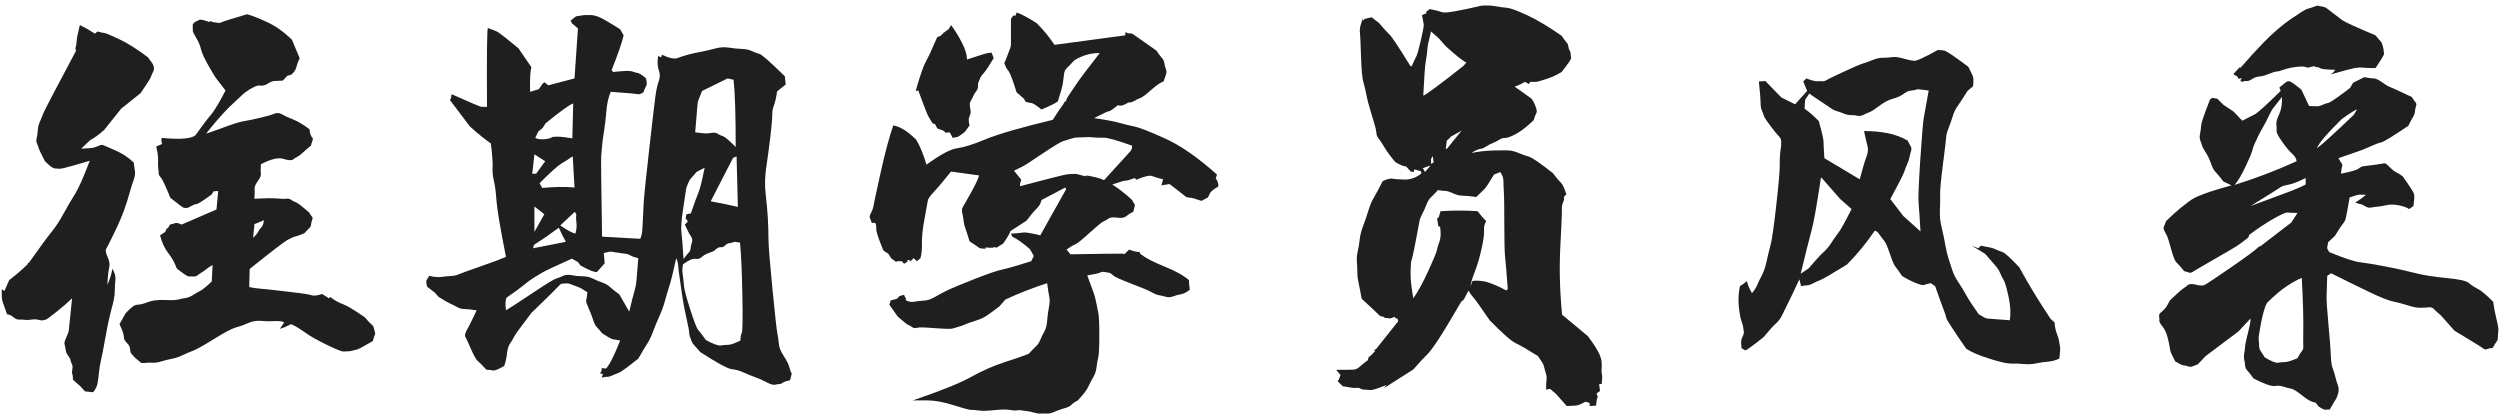
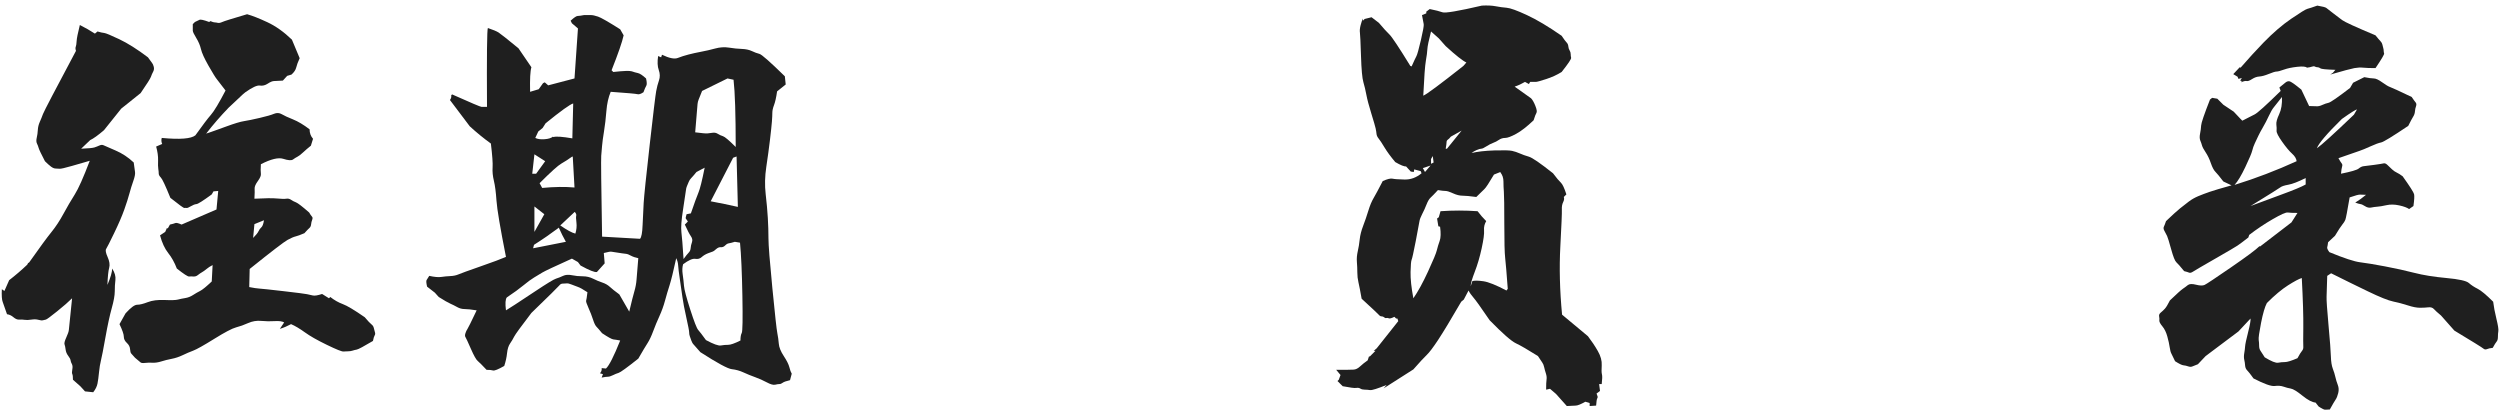
<svg xmlns="http://www.w3.org/2000/svg" width="290px" height="48px" viewBox="0 0 290 48" version="1.1">
  <title>往期学员风采</title>
  <g id="pc端" stroke="none" stroke-width="1" fill="none" fill-rule="evenodd">
    <g id="夏令营" transform="translate(-815, -6459)" fill="#1F1F1F" fill-rule="nonzero">
      <g id="往期学员风采" transform="translate(815.2, 6459.636)">
        <path d="M28.462,1.014 C26.762,1.514 25.804,1.814 25.587,1.914 C25.371,2.014 25.196,2.048 25.062,2.014 C24.929,1.981 24.812,1.964 24.712,1.964 C24.613,1.964 24.446,1.914 24.212,1.814 L24.062,1.914 C23.429,1.681 23.054,1.598 22.938,1.664 C22.821,1.731 22.646,1.814 22.413,1.914 L22.163,2.164 C22.163,2.531 22.163,2.781 22.163,2.914 C22.163,3.048 22.296,3.331 22.562,3.764 C22.829,4.198 23.012,4.631 23.113,5.064 C23.212,5.498 23.504,6.139 23.988,6.989 C24.471,7.839 24.796,8.364 24.962,8.564 C25.129,8.764 25.462,9.198 25.962,9.864 C25.196,11.331 24.629,12.273 24.262,12.689 C23.896,13.106 23.296,13.898 22.462,15.064 C21.962,15.464 20.663,15.564 18.562,15.364 C18.496,15.598 18.512,15.831 18.613,16.064 L17.913,16.364 C18.079,16.964 18.154,17.498 18.137,17.964 C18.121,18.431 18.129,18.764 18.163,18.964 C18.196,19.164 18.212,19.339 18.212,19.489 C18.212,19.639 18.296,19.798 18.462,19.964 C18.629,20.131 18.996,20.914 19.562,22.314 C20.562,23.114 21.104,23.506 21.188,23.489 C21.271,23.473 21.354,23.473 21.438,23.489 C21.521,23.506 21.688,23.439 21.938,23.289 C22.188,23.139 22.404,23.056 22.587,23.039 C22.771,23.023 23.363,22.648 24.363,21.914 L24.562,21.564 L25.113,21.514 L24.913,23.664 L20.863,25.414 C20.496,25.248 20.254,25.189 20.137,25.239 C20.021,25.289 19.812,25.348 19.512,25.414 L19.262,25.864 L19.163,25.814 L18.962,26.264 L18.363,26.664 C18.596,27.531 18.913,28.214 19.312,28.714 C19.712,29.214 20.046,29.814 20.312,30.514 C21.113,31.148 21.587,31.456 21.738,31.439 C21.887,31.423 22.054,31.423 22.238,31.439 C22.421,31.456 22.596,31.398 22.762,31.264 C22.929,31.131 23.087,31.023 23.238,30.939 C23.387,30.856 23.562,30.731 23.762,30.564 C23.962,30.398 24.196,30.248 24.462,30.114 L24.363,32.014 C23.729,32.614 23.279,32.981 23.012,33.114 C22.746,33.248 22.471,33.406 22.188,33.589 C21.904,33.773 21.604,33.889 21.288,33.939 C20.971,33.989 20.688,34.048 20.438,34.114 C20.188,34.181 19.671,34.198 18.887,34.164 C18.104,34.131 17.454,34.214 16.938,34.414 C16.421,34.614 16.012,34.714 15.713,34.714 C15.412,34.714 14.963,35.048 14.363,35.714 L13.662,36.964 C13.996,37.664 14.162,38.148 14.162,38.414 C14.162,38.681 14.279,38.923 14.512,39.139 C14.746,39.356 14.871,39.598 14.887,39.864 C14.904,40.131 14.954,40.306 15.037,40.389 C15.121,40.473 15.262,40.631 15.463,40.864 C15.796,41.131 16.004,41.306 16.087,41.389 C16.171,41.473 16.346,41.498 16.613,41.464 C16.879,41.431 17.171,41.423 17.488,41.439 C17.804,41.456 18.146,41.406 18.512,41.289 C18.879,41.173 19.279,41.073 19.712,40.989 C20.146,40.906 20.571,40.764 20.988,40.564 C21.404,40.364 21.812,40.189 22.212,40.039 C22.613,39.889 23.429,39.431 24.663,38.664 C25.896,37.898 26.738,37.456 27.188,37.339 C27.637,37.223 28.104,37.056 28.587,36.839 C29.071,36.623 29.579,36.539 30.113,36.589 C30.646,36.639 31.163,36.648 31.663,36.614 C32.163,36.581 32.529,36.631 32.763,36.764 L32.263,37.514 C32.696,37.381 33.129,37.198 33.562,36.964 C34.029,37.164 34.562,37.481 35.163,37.914 C35.763,38.348 36.612,38.831 37.712,39.364 C38.812,39.898 39.454,40.156 39.638,40.139 C39.821,40.123 40.004,40.114 40.188,40.114 C40.371,40.114 40.538,40.089 40.688,40.039 C40.837,39.989 41.004,39.948 41.188,39.914 C41.371,39.881 41.996,39.548 43.062,38.914 C43.129,38.581 43.196,38.364 43.263,38.264 C43.329,38.164 43.337,38.039 43.288,37.889 C43.237,37.739 43.196,37.581 43.163,37.414 C43.129,37.248 43.038,37.106 42.888,36.989 C42.737,36.873 42.479,36.598 42.112,36.164 C40.913,35.331 40.062,34.823 39.562,34.639 C39.062,34.456 38.579,34.181 38.112,33.814 L37.962,33.964 L37.163,33.464 C36.663,33.631 36.304,33.689 36.087,33.639 C35.871,33.589 35.646,33.539 35.413,33.489 C35.179,33.439 34.271,33.323 32.688,33.139 C31.104,32.956 30.171,32.856 29.887,32.839 C29.604,32.823 29.212,32.764 28.712,32.664 L28.762,30.564 C31.296,28.531 32.763,27.406 33.163,27.189 C33.562,26.973 33.871,26.839 34.087,26.789 C34.304,26.739 34.646,26.614 35.112,26.414 C35.379,26.114 35.571,25.914 35.688,25.814 C35.804,25.714 35.871,25.573 35.888,25.389 C35.904,25.206 35.946,25.031 36.013,24.864 C36.079,24.698 36.071,24.573 35.987,24.489 C35.904,24.406 35.796,24.248 35.663,24.014 C34.862,23.314 34.354,22.923 34.138,22.839 C33.921,22.756 33.729,22.656 33.562,22.539 C33.396,22.423 33.212,22.381 33.013,22.414 C32.812,22.448 32.454,22.439 31.938,22.389 C31.421,22.339 30.546,22.348 29.312,22.414 C29.346,21.848 29.354,21.456 29.337,21.239 C29.321,21.023 29.446,20.731 29.712,20.364 C29.979,19.998 30.096,19.714 30.062,19.514 C30.029,19.314 30.029,18.948 30.062,18.414 C31.229,17.814 32.096,17.606 32.663,17.789 C33.229,17.973 33.604,17.998 33.788,17.864 C33.971,17.731 34.146,17.623 34.312,17.539 C34.479,17.456 34.696,17.289 34.962,17.039 C35.229,16.789 35.529,16.531 35.862,16.264 L36.112,15.464 C35.846,15.164 35.712,14.798 35.712,14.364 C35.013,13.831 34.371,13.448 33.788,13.214 C33.204,12.981 32.771,12.781 32.487,12.614 C32.204,12.448 31.904,12.431 31.587,12.564 C31.271,12.698 30.721,12.856 29.938,13.039 C29.154,13.223 28.546,13.348 28.113,13.414 C27.679,13.481 26.988,13.689 26.038,14.039 C25.087,14.389 24.312,14.664 23.712,14.864 C24.512,13.831 25.379,12.831 26.312,11.864 L27.962,10.314 L28.262,10.064 C29.062,9.498 29.621,9.239 29.938,9.289 C30.254,9.339 30.562,9.264 30.863,9.064 C31.163,8.864 31.413,8.764 31.613,8.764 C31.812,8.764 32.146,8.748 32.612,8.714 L33.112,8.164 L33.612,8.014 C33.913,7.748 34.096,7.473 34.163,7.189 C34.229,6.906 34.362,6.548 34.562,6.114 L33.663,3.964 C32.729,3.064 31.779,2.389 30.812,1.939 C29.846,1.489 29.062,1.181 28.462,1.014 Z M9.062,2.264 C8.829,3.198 8.704,3.823 8.688,4.139 C8.671,4.456 8.637,4.673 8.588,4.789 C8.537,4.906 8.546,5.064 8.613,5.264 C6.179,9.831 4.904,12.273 4.787,12.589 C4.671,12.906 4.546,13.214 4.412,13.514 C4.279,13.814 4.204,14.123 4.188,14.439 C4.171,14.756 4.129,15.056 4.062,15.339 C3.996,15.623 4.004,15.848 4.088,16.014 C4.171,16.181 4.237,16.356 4.287,16.539 C4.338,16.723 4.579,17.231 5.013,18.064 C5.279,18.331 5.513,18.539 5.713,18.689 C5.912,18.839 6.096,18.914 6.263,18.914 C6.429,18.914 6.579,18.923 6.713,18.939 C6.846,18.956 7.321,18.848 8.137,18.614 C8.954,18.381 9.646,18.181 10.213,18.014 C9.479,19.948 8.896,21.256 8.463,21.939 C8.029,22.623 7.596,23.364 7.162,24.164 C6.729,24.964 6.263,25.673 5.763,26.289 C5.263,26.906 4.412,28.064 3.212,29.764 C3.179,29.831 3.129,29.864 3.062,29.864 L2.962,30.064 C2.296,30.698 1.596,31.298 0.863,31.864 L0.312,33.114 L0.013,32.914 C-0.021,33.648 0.013,34.139 0.113,34.389 C0.212,34.639 0.379,35.114 0.613,35.814 C0.879,35.848 1.129,35.964 1.363,36.164 C1.596,36.364 1.821,36.456 2.038,36.439 C2.254,36.423 2.462,36.431 2.663,36.464 C2.862,36.498 3.121,36.489 3.438,36.439 C3.754,36.389 4.029,36.398 4.263,36.464 C4.496,36.531 4.671,36.548 4.787,36.514 C4.904,36.481 5.013,36.456 5.112,36.439 C5.213,36.423 5.646,36.106 6.412,35.489 C7.179,34.873 7.763,34.364 8.162,33.964 C7.929,36.231 7.804,37.456 7.787,37.639 C7.771,37.823 7.671,38.114 7.487,38.514 C7.304,38.914 7.237,39.181 7.287,39.314 C7.338,39.448 7.379,39.648 7.412,39.914 C7.446,40.181 7.546,40.423 7.713,40.639 C7.879,40.856 7.971,41.031 7.987,41.164 C8.004,41.298 8.054,41.439 8.137,41.589 C8.221,41.739 8.238,41.948 8.188,42.214 C8.137,42.481 8.137,42.664 8.188,42.764 C8.238,42.864 8.262,43.081 8.262,43.414 L9.113,44.164 L9.662,44.764 L10.613,44.864 C10.879,44.531 11.046,44.189 11.113,43.839 C11.179,43.489 11.238,43.056 11.287,42.539 C11.338,42.023 11.412,41.564 11.512,41.164 C11.613,40.764 11.787,39.864 12.037,38.464 C12.287,37.064 12.529,35.948 12.762,35.114 C12.996,34.281 13.113,33.631 13.113,33.164 C13.113,32.698 13.137,32.256 13.188,31.839 C13.238,31.423 13.113,30.981 12.812,30.514 C12.812,30.914 12.629,31.548 12.262,32.414 C12.296,31.448 12.363,30.789 12.463,30.439 C12.562,30.089 12.504,29.673 12.287,29.189 C12.071,28.706 12.012,28.389 12.113,28.239 C12.213,28.089 12.521,27.481 13.037,26.414 C13.554,25.348 13.946,24.439 14.213,23.689 C14.479,22.939 14.679,22.314 14.812,21.814 C14.946,21.314 15.096,20.831 15.262,20.364 C15.429,19.898 15.496,19.548 15.463,19.314 C15.429,19.081 15.379,18.714 15.312,18.214 C14.679,17.614 13.971,17.148 13.188,16.814 C12.404,16.481 11.946,16.281 11.812,16.214 C11.679,16.148 11.521,16.156 11.338,16.239 C11.154,16.323 10.963,16.398 10.762,16.464 C10.562,16.531 10.046,16.581 9.213,16.614 L10.262,15.614 C10.629,15.448 11.162,15.064 11.863,14.464 L13.863,11.964 L16.113,10.164 C16.846,9.098 17.246,8.464 17.312,8.264 C17.379,8.064 17.462,7.873 17.562,7.689 C17.663,7.506 17.688,7.314 17.637,7.114 C17.587,6.914 17.521,6.764 17.438,6.664 C17.354,6.564 17.196,6.348 16.962,6.014 C15.729,5.081 14.621,4.381 13.637,3.914 C12.654,3.448 12.071,3.206 11.887,3.189 C11.704,3.173 11.446,3.114 11.113,3.014 L10.812,3.264 C10.246,2.898 9.662,2.564 9.062,2.264 Z M30.413,24.964 C30.346,25.364 30.246,25.623 30.113,25.739 C29.979,25.856 29.871,26.006 29.788,26.189 C29.704,26.373 29.496,26.631 29.163,26.964 L29.312,25.364 L30.413,24.914 L30.413,24.964 Z" id="形状" />
        <path d="M67.542,1.114 C67.208,1.181 66.967,1.214 66.817,1.214 C66.667,1.214 66.392,1.398 65.992,1.764 L66.142,2.064 L66.842,2.664 L66.442,8.464 L63.392,9.264 L62.992,8.914 L62.792,9.014 L62.292,9.714 L61.292,10.014 C61.258,8.548 61.308,7.598 61.442,7.164 L59.942,4.964 C58.642,3.898 57.875,3.289 57.642,3.139 C57.408,2.989 56.992,2.814 56.392,2.614 C56.292,2.814 56.258,5.864 56.292,11.764 C55.992,11.764 55.783,11.764 55.667,11.764 C55.55,11.764 54.408,11.281 52.242,10.314 L52.142,10.414 C52.175,10.614 52.125,10.798 51.992,10.964 L54.292,14.014 C55.092,14.748 55.908,15.414 56.742,16.014 C56.908,17.381 56.975,18.306 56.942,18.789 C56.908,19.273 56.958,19.789 57.092,20.339 C57.225,20.889 57.325,21.656 57.392,22.639 C57.458,23.623 57.825,25.798 58.492,29.164 C57.958,29.398 56.975,29.764 55.542,30.264 C54.108,30.764 53.258,31.073 52.992,31.189 C52.725,31.306 52.408,31.373 52.042,31.389 C51.675,31.406 51.325,31.439 50.992,31.489 C50.658,31.539 50.192,31.498 49.592,31.364 C49.458,31.598 49.358,31.756 49.292,31.839 C49.225,31.923 49.242,32.181 49.342,32.614 L50.242,33.314 L50.692,33.814 C51.325,34.214 51.775,34.473 52.042,34.589 C52.308,34.706 52.575,34.839 52.842,34.989 C53.108,35.139 53.392,35.214 53.692,35.214 C53.992,35.214 54.458,35.264 55.092,35.364 C54.458,36.698 54.1,37.423 54.017,37.539 C53.933,37.656 53.858,37.814 53.792,38.014 C53.725,38.214 53.725,38.364 53.792,38.464 C53.858,38.564 54.067,39.014 54.417,39.814 C54.767,40.614 55.033,41.089 55.217,41.239 C55.4,41.389 55.742,41.731 56.242,42.264 C56.575,42.264 56.825,42.289 56.992,42.339 C57.158,42.389 57.592,42.214 58.292,41.814 C58.458,41.314 58.567,40.823 58.617,40.339 C58.667,39.856 58.783,39.481 58.967,39.214 C59.15,38.948 59.308,38.681 59.442,38.414 C59.575,38.148 60.242,37.231 61.442,35.664 C63.475,33.698 64.55,32.639 64.667,32.489 C64.783,32.339 64.917,32.264 65.067,32.264 C65.217,32.264 65.367,32.256 65.517,32.239 C65.667,32.223 65.858,32.264 66.092,32.364 C66.325,32.464 66.567,32.556 66.817,32.639 C67.067,32.723 67.442,32.931 67.942,33.264 C67.875,33.831 67.825,34.156 67.792,34.239 C67.758,34.323 67.85,34.606 68.067,35.089 C68.283,35.573 68.458,36.023 68.592,36.439 C68.725,36.856 68.858,37.131 68.992,37.264 C69.125,37.398 69.342,37.648 69.642,38.014 C70.342,38.481 70.783,38.723 70.967,38.739 C71.15,38.756 71.408,38.798 71.742,38.864 C71.008,40.698 70.458,41.781 70.092,42.114 L69.592,42.064 C69.625,42.298 69.558,42.498 69.392,42.664 L69.742,42.764 L69.592,43.164 C69.925,43.098 70.167,43.064 70.317,43.064 C70.467,43.064 70.658,43.006 70.892,42.889 C71.125,42.773 71.35,42.681 71.567,42.614 C71.783,42.548 72.542,41.998 73.842,40.964 C74.342,40.098 74.7,39.498 74.917,39.164 C75.133,38.831 75.35,38.373 75.567,37.789 C75.783,37.206 76.025,36.623 76.292,36.039 C76.558,35.456 76.775,34.856 76.942,34.239 C77.108,33.623 77.283,33.031 77.467,32.464 C77.65,31.898 77.908,30.848 78.242,29.314 C78.375,29.581 78.45,29.864 78.467,30.164 C78.483,30.464 78.55,31.006 78.667,31.789 C78.783,32.573 78.883,33.264 78.967,33.864 C79.05,34.464 79.2,35.248 79.417,36.214 C79.633,37.181 79.742,37.748 79.742,37.914 C79.742,38.081 79.767,38.231 79.817,38.364 C79.867,38.498 79.925,38.664 79.992,38.864 C80.058,39.064 80.158,39.231 80.292,39.364 C80.425,39.498 80.675,39.781 81.042,40.214 C83.008,41.481 84.225,42.139 84.692,42.189 C85.158,42.239 85.608,42.364 86.042,42.564 C86.475,42.764 86.925,42.948 87.392,43.114 C87.858,43.281 88.308,43.481 88.742,43.714 C89.175,43.948 89.5,44.039 89.717,43.989 C89.933,43.939 90.1,43.914 90.217,43.914 C90.333,43.914 90.458,43.864 90.592,43.764 C90.725,43.664 91.008,43.564 91.442,43.464 L91.642,42.714 C91.542,42.548 91.45,42.298 91.367,41.964 C91.283,41.631 91.067,41.198 90.717,40.664 C90.367,40.131 90.175,39.656 90.142,39.239 C90.108,38.823 90.05,38.406 89.967,37.989 C89.883,37.573 89.692,35.831 89.392,32.764 C89.092,29.698 88.942,27.789 88.942,27.039 C88.942,26.289 88.917,25.489 88.867,24.639 C88.817,23.789 88.733,22.864 88.617,21.864 C88.5,20.864 88.525,19.814 88.692,18.714 C88.858,17.614 89,16.573 89.117,15.589 C89.233,14.606 89.308,13.898 89.342,13.464 C89.375,13.031 89.392,12.689 89.392,12.439 C89.392,12.189 89.458,11.889 89.592,11.539 C89.725,11.189 89.842,10.664 89.942,9.964 L90.942,9.164 L90.842,8.214 C89.142,6.548 88.158,5.681 87.892,5.614 C87.625,5.548 87.333,5.439 87.017,5.289 C86.7,5.139 86.308,5.056 85.842,5.039 C85.375,5.023 84.883,4.973 84.367,4.889 C83.85,4.806 83.317,4.839 82.767,4.989 C82.217,5.139 81.675,5.264 81.142,5.364 C80.608,5.464 80.117,5.573 79.667,5.689 C79.217,5.806 78.8,5.939 78.417,6.089 C78.033,6.239 77.425,6.114 76.592,5.714 L76.492,6.014 L76.142,5.864 C76.042,6.531 76.067,7.073 76.217,7.489 C76.367,7.906 76.375,8.306 76.242,8.689 C76.108,9.073 76,9.489 75.917,9.939 C75.833,10.389 75.583,12.456 75.167,16.139 C74.75,19.823 74.517,22.073 74.467,22.889 C74.417,23.706 74.375,24.564 74.342,25.464 C74.308,26.364 74.208,26.898 74.042,27.064 L69.642,26.814 C69.542,20.948 69.508,17.823 69.542,17.439 C69.575,17.056 69.608,16.664 69.642,16.264 C69.675,15.864 69.75,15.306 69.867,14.589 C69.983,13.873 70.075,13.089 70.142,12.239 C70.208,11.389 70.375,10.648 70.642,10.014 C72.542,10.148 73.575,10.239 73.742,10.289 C73.908,10.339 74.142,10.264 74.442,10.064 C74.575,9.698 74.683,9.448 74.767,9.314 C74.85,9.181 74.842,8.898 74.742,8.464 C74.342,8.098 74.025,7.889 73.792,7.839 C73.558,7.789 73.325,7.723 73.092,7.639 C72.858,7.556 72.142,7.581 70.942,7.714 L70.742,7.514 C71.508,5.581 71.975,4.231 72.142,3.464 L71.742,2.764 C70.375,1.898 69.517,1.406 69.167,1.289 C68.817,1.173 68.55,1.114 68.367,1.114 C68.183,1.114 67.908,1.114 67.542,1.114 Z M84.192,8.464 L84.892,8.614 C85.058,10.048 85.142,12.648 85.142,16.414 C84.375,15.648 83.883,15.231 83.667,15.164 C83.45,15.098 83.25,15.006 83.067,14.889 C82.883,14.773 82.683,14.731 82.467,14.764 C82.25,14.798 82.05,14.823 81.867,14.839 C81.683,14.856 81.208,14.814 80.442,14.714 C80.608,12.681 80.7,11.581 80.717,11.414 C80.733,11.248 80.775,11.081 80.842,10.914 C80.908,10.748 81.042,10.414 81.242,9.914 L84.192,8.464 Z M66.292,11.364 L66.192,15.414 C65.025,15.214 64.292,15.164 63.992,15.264 L63.942,15.214 C63.742,15.381 63.417,15.481 62.967,15.514 C62.517,15.548 62.158,15.498 61.892,15.364 L62.242,14.614 L62.742,14.214 L63.092,13.664 C64.858,12.231 65.925,11.464 66.292,11.364 Z M61.792,17.264 L63.042,18.064 L61.992,19.514 L61.542,19.514 L61.792,17.264 Z M85.242,17.514 L85.392,23.364 C84.358,23.131 83.308,22.914 82.242,22.714 C83.108,21.048 83.975,19.364 84.842,17.664 L85.242,17.514 Z M66.242,17.564 L66.442,21.114 C65.375,21.014 64.125,21.031 62.692,21.164 L62.392,20.614 C63.692,19.314 64.533,18.556 64.917,18.339 C65.3,18.123 65.725,17.848 66.192,17.514 L66.242,17.564 Z M81.542,18.814 C81.242,20.314 81,21.281 80.817,21.714 C80.633,22.148 80.342,22.948 79.942,24.114 L79.442,24.214 C79.342,24.514 79.317,24.689 79.367,24.739 C79.417,24.789 79.492,24.898 79.592,25.064 L79.242,25.414 C79.542,26.081 79.775,26.531 79.942,26.764 C80.108,26.998 80.15,27.231 80.067,27.464 C79.983,27.698 79.933,27.923 79.917,28.139 C79.9,28.356 79.825,28.531 79.692,28.664 C79.558,28.798 79.358,29.048 79.092,29.414 C78.992,27.848 78.908,26.806 78.842,26.289 C78.775,25.773 78.842,24.881 79.042,23.614 C79.242,22.348 79.35,21.623 79.367,21.439 C79.383,21.256 79.425,21.089 79.492,20.939 C79.558,20.789 79.625,20.631 79.692,20.464 C79.758,20.298 79.85,20.156 79.967,20.039 C80.083,19.923 80.292,19.681 80.592,19.314 L81.542,18.814 Z M61.792,23.314 L62.942,24.214 L61.792,26.264 L61.792,23.264 L61.792,23.314 Z M66.492,23.964 C66.625,24.131 66.675,24.273 66.642,24.389 C66.608,24.506 66.617,24.773 66.667,25.189 C66.717,25.606 66.675,26.031 66.542,26.464 C66.142,26.364 65.558,26.048 64.792,25.514 L66.442,23.964 L66.492,23.964 Z M64.642,25.814 C64.875,26.348 65.142,26.881 65.442,27.414 L61.642,28.164 L61.742,27.764 C62.742,27.131 63.708,26.464 64.642,25.764 L64.642,25.814 Z M85.042,27.414 L85.642,27.514 C85.775,28.914 85.867,30.964 85.917,33.664 C85.967,36.364 85.942,37.806 85.842,37.989 C85.742,38.173 85.692,38.464 85.692,38.864 C85.025,39.198 84.55,39.364 84.267,39.364 C83.983,39.364 83.7,39.389 83.417,39.439 C83.133,39.489 82.558,39.281 81.692,38.814 C81.258,38.214 80.958,37.823 80.792,37.639 C80.625,37.456 80.317,36.664 79.867,35.264 C79.417,33.864 79.175,32.948 79.142,32.514 C79.108,32.081 79.058,31.639 78.992,31.189 C78.925,30.739 78.942,30.348 79.042,30.014 C79.675,29.548 80.142,29.339 80.442,29.389 C80.742,29.439 80.992,29.373 81.192,29.189 C81.392,29.006 81.642,28.856 81.942,28.739 C82.242,28.623 82.425,28.556 82.492,28.539 C82.558,28.523 82.683,28.431 82.867,28.264 C83.05,28.098 83.233,28.023 83.417,28.039 C83.6,28.056 83.767,27.989 83.917,27.839 C84.067,27.689 84.208,27.606 84.342,27.589 C84.475,27.573 84.708,27.514 85.042,27.414 Z M70.742,28.564 C71.808,28.731 72.383,28.814 72.467,28.814 C72.55,28.814 72.717,28.881 72.967,29.014 C73.217,29.148 73.508,29.248 73.842,29.314 C73.742,30.481 73.675,31.298 73.642,31.764 C73.608,32.231 73.525,32.689 73.392,33.139 C73.258,33.589 73.058,34.381 72.792,35.514 L71.642,33.514 C71.142,33.148 70.775,32.856 70.542,32.639 C70.308,32.423 70.017,32.256 69.667,32.139 C69.317,32.023 68.958,31.873 68.592,31.689 C68.225,31.506 67.825,31.414 67.392,31.414 C66.958,31.414 66.542,31.373 66.142,31.289 C65.742,31.206 65.4,31.231 65.117,31.364 C64.833,31.498 64.558,31.606 64.292,31.689 C64.025,31.773 63.217,32.264 61.867,33.164 C60.517,34.064 59.733,34.581 59.517,34.714 C59.3,34.848 58.958,35.064 58.492,35.364 C58.392,34.564 58.425,34.064 58.592,33.864 C59.392,33.331 60.033,32.864 60.517,32.464 C61,32.064 61.408,31.764 61.742,31.564 C62.075,31.364 62.392,31.173 62.692,30.989 C62.992,30.806 64.142,30.264 66.142,29.364 L66.842,29.764 L67.142,30.164 C68.175,30.731 68.808,30.981 69.042,30.914 L69.942,29.914 L69.842,28.714 C70.342,28.581 70.642,28.531 70.742,28.564 Z" id="形状" />
-         <path d="M117.721,0.814 L117.621,1.164 L117.371,1.164 C117.171,1.364 117.071,1.531 117.071,1.664 C117.071,1.798 117.071,2.264 117.071,3.064 C117.071,3.864 117.071,4.348 117.071,4.514 C117.071,4.681 117.021,4.881 116.921,5.114 C116.821,5.348 116.713,5.631 116.596,5.964 C116.479,6.298 116.396,6.498 116.346,6.564 C116.296,6.631 116.296,6.714 116.346,6.814 C116.396,6.914 116.438,7.014 116.471,7.114 C116.504,7.214 116.612,7.381 116.796,7.614 C116.979,7.848 117.287,8.664 117.721,10.064 L118.571,10.814 L118.771,11.164 C119.071,11.264 119.296,11.314 119.446,11.314 C119.596,11.314 119.987,11.564 120.621,12.064 C121.654,11.631 122.287,11.314 122.521,11.114 C122.854,10.048 123.046,9.348 123.096,9.014 C123.146,8.681 123.188,8.348 123.221,8.014 C123.254,7.681 123.362,7.431 123.546,7.264 C123.729,7.098 124.021,6.798 124.421,6.364 C125.321,5.798 126.304,5.514 127.371,5.514 C125.938,7.348 125.029,8.556 124.646,9.139 C124.263,9.723 123.971,10.156 123.771,10.439 C123.571,10.723 123.471,10.931 123.471,11.064 L123.221,11.264 C123.188,11.398 123.129,11.506 123.046,11.589 C122.963,11.673 122.588,12.231 121.921,13.264 C118.188,14.164 115.596,14.914 114.146,15.514 C112.696,16.114 111.588,16.464 110.821,16.564 C110.054,16.664 108.871,17.298 107.271,18.464 C106.904,17.231 106.504,16.264 106.071,15.564 C105.104,14.598 104.221,14.048 103.421,13.914 C102.954,15.248 102.463,17.081 101.946,19.414 C101.429,21.748 101.154,23.031 101.121,23.264 C101.088,23.498 100.996,23.756 100.846,24.039 C100.696,24.323 100.646,24.514 100.696,24.614 C100.746,24.714 100.821,24.914 100.921,25.214 L101.321,25.214 C101.421,25.381 101.463,25.614 101.446,25.914 C101.429,26.214 101.704,27.048 102.271,28.414 C102.438,28.548 102.621,28.664 102.821,28.764 L103.171,29.314 L103.771,29.764 L103.821,29.664 L104.421,29.664 L104.671,29.964 L105.071,29.714 L105.071,29.514 C105.204,29.514 105.321,29.564 105.421,29.664 L105.771,29.314 L106.171,29.664 L106.571,29.314 C106.704,28.848 106.763,28.256 106.746,27.539 C106.729,26.823 106.829,25.889 107.046,24.739 C107.263,23.589 107.388,22.898 107.421,22.664 C107.454,22.431 107.671,22.106 108.071,21.689 C108.471,21.273 109.154,20.464 110.121,19.264 L113.371,19.714 C113.271,20.114 112.954,20.789 112.421,21.739 C111.888,22.689 111.571,23.248 111.471,23.414 C111.371,23.581 111.354,23.798 111.421,24.064 C111.487,24.331 111.537,24.623 111.571,24.939 C111.604,25.256 111.671,25.548 111.771,25.814 C111.871,26.081 112.037,26.598 112.271,27.364 C112.904,27.764 113.263,28.006 113.346,28.089 C113.429,28.173 113.688,28.214 114.121,28.214 L114.121,28.064 C114.721,28.131 115.088,28.114 115.221,28.014 L115.371,28.114 L116.171,27.614 C116.638,26.948 116.921,26.464 117.021,26.164 L118.871,24.964 C119.404,24.264 119.804,23.789 120.071,23.539 C120.338,23.289 120.521,22.964 120.621,22.564 L123.371,21.114 L123.471,21.314 L120.471,26.664 C119.404,26.398 118.729,26.289 118.446,26.339 C118.162,26.389 117.704,26.431 117.071,26.464 L117.221,26.814 C117.787,27.081 118.471,27.564 119.271,28.264 L119.721,29.064 L119.421,29.664 C117.854,30.164 116.754,30.481 116.121,30.614 C115.487,30.748 114.388,31.123 112.821,31.739 C111.254,32.356 110.229,32.781 109.746,33.014 C109.263,33.248 108.779,33.506 108.296,33.789 C107.812,34.073 107.362,34.223 106.946,34.239 C106.529,34.256 106.162,34.298 105.846,34.364 C105.529,34.431 105.188,34.364 104.821,34.164 L104.921,34.064 C104.821,33.898 104.737,33.731 104.671,33.564 L104.121,33.714 L103.871,34.014 L103.121,34.214 L102.971,34.714 L103.921,36.064 C104.588,36.664 105.004,36.998 105.171,37.064 C105.338,37.131 105.487,37.214 105.621,37.314 C105.754,37.414 105.896,37.448 106.046,37.414 C106.196,37.381 106.346,37.356 106.496,37.339 C106.646,37.323 107.279,37.356 108.396,37.439 C109.513,37.523 110.162,37.531 110.346,37.464 C110.529,37.398 110.721,37.339 110.921,37.289 C111.121,37.239 111.404,37.139 111.771,36.989 C112.138,36.839 112.562,36.689 113.046,36.539 C113.529,36.389 113.929,36.206 114.246,35.989 C114.562,35.773 115.054,35.414 115.721,34.914 L116.421,34.114 C117.987,33.381 119.604,32.748 121.271,32.214 C121.371,32.981 121.454,33.514 121.521,33.814 C121.588,34.114 121.571,34.523 121.471,35.039 C121.371,35.556 121.304,36.064 121.271,36.564 C121.237,37.064 121.129,37.481 120.946,37.814 C120.763,38.148 120.604,38.473 120.471,38.789 C120.338,39.106 120.179,39.348 119.996,39.514 C119.812,39.681 119.521,39.981 119.121,40.414 C118.521,40.648 117.579,40.973 116.296,41.389 C115.013,41.806 113.729,42.373 112.446,43.089 C111.162,43.806 108.904,44.714 105.671,45.814 C106.004,45.814 106.588,45.814 107.421,45.814 C108.254,45.814 109.246,45.998 110.396,46.364 C111.546,46.731 112.237,46.914 112.471,46.914 C112.704,46.914 113.013,46.939 113.396,46.989 C113.779,47.039 114.371,47.023 115.171,46.939 C115.971,46.856 116.554,46.848 116.921,46.914 C117.287,46.981 117.571,46.998 117.771,46.964 C117.971,46.931 118.146,46.931 118.296,46.964 C118.446,46.998 118.629,47.023 118.846,47.039 C119.062,47.056 119.346,47.114 119.696,47.214 C120.046,47.314 120.321,47.356 120.521,47.339 C120.721,47.323 120.954,47.323 121.221,47.339 C121.487,47.356 121.804,47.281 122.171,47.114 C122.537,46.948 122.912,46.814 123.296,46.714 C123.679,46.614 123.946,46.481 124.096,46.314 C124.246,46.148 124.487,45.981 124.821,45.814 C125.454,45.148 125.854,44.631 126.021,44.264 C126.188,43.898 126.379,43.531 126.596,43.164 C126.812,42.798 126.946,42.406 126.996,41.989 C127.046,41.573 127.112,41.189 127.196,40.839 C127.279,40.489 127.321,39.623 127.321,38.239 C127.321,36.856 127.279,35.981 127.196,35.614 C127.112,35.248 127.029,34.839 126.946,34.389 C126.862,33.939 126.754,33.548 126.621,33.214 C126.487,32.881 126.254,32.248 125.921,31.314 C126.721,31.181 127.213,31.073 127.396,30.989 C127.579,30.906 127.746,30.881 127.896,30.914 C128.046,30.948 128.204,30.973 128.371,30.989 C128.537,31.006 128.713,31.106 128.896,31.289 C129.079,31.473 129.787,31.798 131.021,32.264 C132.254,32.731 133.046,33.064 133.396,33.264 C133.746,33.464 134.037,33.581 134.271,33.614 C134.504,33.648 134.754,33.706 135.021,33.789 C135.287,33.873 135.579,33.856 135.896,33.739 C136.213,33.623 136.521,33.539 136.821,33.489 C137.121,33.439 137.454,33.264 137.821,32.964 C137.754,32.598 137.721,32.231 137.721,31.864 C137.121,31.331 136.179,30.806 134.896,30.289 C133.613,29.773 132.671,29.281 132.071,28.814 L132.021,28.614 C131.588,28.581 131.171,28.481 130.771,28.314 L130.221,28.864 C130.287,28.831 130.204,28.806 129.971,28.789 C129.738,28.773 127.737,28.798 123.971,28.864 L123.521,28.314 C123.987,27.981 124.321,27.781 124.521,27.714 C124.721,27.648 125.271,27.206 126.171,26.389 C127.071,25.573 127.621,25.123 127.821,25.039 C128.021,24.956 128.213,24.848 128.396,24.714 C128.579,24.581 128.912,24.548 129.396,24.614 C129.879,24.681 130.229,24.623 130.446,24.439 C130.662,24.256 130.938,24.081 131.271,23.914 C131.338,23.614 131.387,23.406 131.421,23.289 C131.454,23.173 131.438,23.073 131.371,22.989 C131.304,22.906 131.221,22.764 131.121,22.564 C130.421,21.898 129.654,21.298 128.821,20.764 C129.688,20.464 130.213,20.314 130.396,20.314 C130.579,20.314 130.921,20.214 131.421,20.014 L131.621,20.214 C132.554,19.814 133.162,19.673 133.446,19.789 C133.729,19.906 134.154,20.031 134.721,20.164 L134.521,20.864 L135.471,20.714 C136.604,21.581 137.213,22.056 137.296,22.139 C137.379,22.223 137.546,22.273 137.796,22.289 C138.046,22.306 138.504,22.431 139.171,22.664 L139.921,22.264 L140.221,21.664 C140.488,21.398 140.787,21.181 141.121,21.014 C141.154,20.648 141.054,20.331 140.821,20.064 L140.971,19.614 C138.771,17.648 136.771,16.256 134.971,15.439 C133.171,14.623 131.979,14.156 131.396,14.039 C130.812,13.923 130.229,13.781 129.646,13.614 C129.062,13.448 128.088,13.264 126.721,13.064 C127.754,12.531 128.329,12.264 128.446,12.264 C128.562,12.264 128.904,12.031 129.471,11.564 C129.738,11.664 130.012,11.631 130.296,11.464 C130.579,11.298 130.779,11.223 130.896,11.239 C131.012,11.256 131.179,11.198 131.396,11.064 C131.613,10.931 131.838,10.823 132.071,10.739 C132.304,10.656 132.729,10.339 133.346,9.789 C133.963,9.239 134.438,8.914 134.771,8.814 C134.904,8.414 135.004,8.131 135.071,7.964 C135.137,7.798 135.129,7.606 135.046,7.389 C134.963,7.173 134.904,6.948 134.871,6.714 C134.838,6.481 134.754,6.289 134.621,6.139 C134.488,5.989 134.254,5.681 133.921,5.214 C132.254,4.048 131.363,3.423 131.246,3.339 C131.129,3.256 130.996,3.223 130.846,3.239 C130.696,3.256 130.537,3.198 130.371,3.064 L130.321,3.464 C127.588,3.831 124.854,4.198 122.121,4.564 C121.521,3.664 120.838,2.831 120.071,2.064 C119.037,1.398 118.254,0.981 117.721,0.814 Z M110.121,2.264 L109.871,2.714 L109.271,3.164 L108.921,3.514 L108.521,3.664 C107.921,5.064 107.479,6.014 107.196,6.514 C106.912,7.014 106.521,8.148 106.021,9.914 L106.321,9.864 C106.987,11.698 107.388,12.714 107.521,12.914 C107.654,13.114 107.804,13.364 107.971,13.664 L108.271,13.764 L108.521,14.264 L109.221,14.514 L109.521,14.764 L109.971,14.714 L110.321,15.364 C110.521,15.298 110.679,15.264 110.796,15.264 C110.912,15.264 111.221,15.064 111.721,14.664 L112.271,13.914 C112.138,13.448 112.138,13.089 112.271,12.839 C112.404,12.589 112.429,12.281 112.346,11.914 C112.263,11.548 112.279,11.273 112.396,11.089 C112.513,10.906 112.612,10.714 112.696,10.514 C112.779,10.314 112.896,10.123 113.046,9.939 C113.196,9.756 113.263,9.564 113.246,9.364 C113.229,9.164 113.254,8.998 113.321,8.864 C113.388,8.731 113.446,8.589 113.496,8.439 C113.546,8.289 113.679,8.098 113.896,7.864 C114.112,7.631 114.504,7.048 115.071,6.114 L114.821,5.464 C114.554,5.498 114.371,5.523 114.271,5.539 C114.171,5.556 113.404,5.798 111.971,6.264 C111.971,5.731 111.779,5.089 111.396,4.339 C111.013,3.589 110.588,2.898 110.121,2.264 Z M126.071,15.264 C126.838,15.331 127.429,15.356 127.846,15.339 C128.262,15.323 129.354,15.631 131.121,16.264 C131.121,16.564 131.054,16.781 130.921,16.914 C130.787,17.048 129.771,18.164 127.871,20.264 C127.504,20.064 126.821,19.881 125.821,19.714 L125.821,19.814 C125.421,19.748 125.129,19.681 124.946,19.614 C124.763,19.548 124.579,19.523 124.396,19.539 C124.213,19.556 124.013,19.564 123.796,19.564 C123.579,19.564 122.804,19.739 121.471,20.089 C120.138,20.439 119.021,20.731 118.121,20.964 C118.121,20.698 118.171,20.448 118.271,20.214 L117.421,19.164 C117.888,18.931 118.213,18.773 118.396,18.689 C118.579,18.606 119.354,18.106 120.721,17.189 C122.088,16.273 122.904,15.781 123.171,15.714 C123.438,15.648 123.713,15.564 123.996,15.464 C124.279,15.364 124.546,15.314 124.796,15.314 C125.046,15.314 125.471,15.298 126.071,15.264 Z" id="形状" />
        <path d="M171.7,0.014 C168.967,0.648 167.442,0.906 167.125,0.789 C166.808,0.673 166.317,0.548 165.65,0.414 L165.25,0.714 L165.25,0.914 L164.75,1.114 C164.85,1.648 164.917,1.998 164.95,2.164 C164.983,2.331 164.875,2.948 164.625,4.014 C164.375,5.081 164.2,5.706 164.1,5.889 C164,6.073 163.817,6.464 163.55,7.064 L163.4,7.014 C162.067,4.848 161.258,3.631 160.975,3.364 C160.692,3.098 160.283,2.648 159.75,2.014 L158.9,1.364 L158.1,1.564 L157.9,1.764 L157.9,1.514 C157.8,1.714 157.708,1.981 157.625,2.314 C157.542,2.648 157.517,2.923 157.55,3.139 C157.583,3.356 157.625,4.256 157.675,5.839 C157.725,7.423 157.817,8.439 157.95,8.889 C158.083,9.339 158.2,9.831 158.3,10.364 C158.4,10.898 158.592,11.623 158.875,12.539 C159.158,13.456 159.325,14.031 159.375,14.264 C159.425,14.498 159.458,14.706 159.475,14.889 C159.492,15.073 159.575,15.256 159.725,15.439 C159.875,15.623 160.1,15.964 160.4,16.464 C160.7,16.964 161.117,17.531 161.65,18.164 C162.283,18.531 162.7,18.698 162.9,18.664 L163.45,19.264 L163.8,19.314 L163.85,19.014 L164.6,19.214 L164.7,19.464 C164.1,19.964 163.442,20.206 162.725,20.189 C162.008,20.173 161.542,20.139 161.325,20.089 C161.108,20.039 160.733,20.131 160.2,20.364 C159.7,21.331 159.342,21.998 159.125,22.364 C158.908,22.731 158.708,23.214 158.525,23.814 C158.342,24.414 158.142,24.998 157.925,25.564 C157.708,26.131 157.575,26.656 157.525,27.139 C157.475,27.623 157.4,28.081 157.3,28.514 C157.2,28.948 157.167,29.364 157.2,29.764 C157.233,30.164 157.25,30.564 157.25,30.964 C157.25,31.364 157.292,31.739 157.375,32.089 C157.458,32.439 157.583,33.081 157.75,34.014 C159.017,35.181 159.692,35.814 159.775,35.914 C159.858,36.014 159.958,36.064 160.075,36.064 C160.192,36.064 160.333,36.131 160.5,36.264 C160.667,36.231 160.8,36.239 160.9,36.289 C161,36.339 161.217,36.281 161.55,36.114 L161.75,36.314 L161.9,36.314 L162,36.614 L159.5,39.764 L159.15,40.064 L159.35,40.064 L158.7,40.714 L158.6,40.714 L158.45,41.164 C158.117,41.398 157.825,41.631 157.575,41.864 C157.325,42.098 157.075,42.223 156.825,42.239 C156.575,42.256 155.9,42.264 154.8,42.264 L155.3,42.864 L155.1,43.414 L154.95,43.564 L155.55,44.164 C156.417,44.331 156.942,44.398 157.125,44.364 C157.308,44.331 157.467,44.356 157.6,44.439 C157.733,44.523 157.9,44.564 158.1,44.564 C158.3,44.564 158.508,44.581 158.725,44.614 C158.942,44.648 159.583,44.448 160.65,44.014 L160.3,44.414 L163.75,42.214 C164.483,41.381 165,40.823 165.3,40.539 C165.6,40.256 166.042,39.673 166.625,38.789 C167.208,37.906 168.1,36.431 169.3,34.364 L169.6,34.114 L170.15,33.064 C170.283,33.331 170.475,33.606 170.725,33.889 C170.975,34.173 171.6,35.048 172.6,36.514 C174.1,38.048 175.117,38.939 175.65,39.189 C176.183,39.439 177.033,39.931 178.2,40.664 C178.433,41.031 178.6,41.281 178.7,41.414 C178.8,41.548 178.875,41.731 178.925,41.964 C178.975,42.198 179.042,42.439 179.125,42.689 C179.208,42.939 179.233,43.173 179.2,43.389 C179.167,43.606 179.15,43.998 179.15,44.564 L179.6,44.464 L180.3,45.064 L181.55,46.464 C182.017,46.431 182.358,46.414 182.575,46.414 C182.792,46.414 183.167,46.264 183.7,45.964 L184.2,46.114 L184.2,46.464 L184.95,46.414 C184.983,45.948 185.025,45.673 185.075,45.589 C185.125,45.506 185.142,45.431 185.125,45.364 C185.108,45.298 185.067,45.181 185,45.014 L185.4,44.714 L185.3,43.914 L185.6,43.914 C185.667,43.348 185.675,42.973 185.625,42.789 C185.575,42.606 185.567,42.256 185.6,41.739 C185.633,41.223 185.483,40.673 185.15,40.089 C184.817,39.506 184.433,38.931 184,38.364 L181,35.864 C180.733,33.064 180.667,30.423 180.8,27.939 C180.933,25.456 180.992,24.039 180.975,23.689 C180.958,23.339 181.008,23.048 181.125,22.814 C181.242,22.581 181.267,22.381 181.2,22.214 L181.5,21.914 C181.267,21.181 181.05,20.723 180.85,20.539 C180.65,20.356 180.35,19.998 179.95,19.464 C178.483,18.298 177.55,17.656 177.15,17.539 C176.75,17.423 176.4,17.298 176.1,17.164 C175.8,17.031 175.5,16.931 175.2,16.864 C174.9,16.798 174.217,16.781 173.15,16.814 C172.083,16.848 171.2,16.948 170.5,17.114 C170.667,16.981 170.867,16.864 171.1,16.764 C171.333,16.664 171.508,16.614 171.625,16.614 C171.742,16.614 171.942,16.523 172.225,16.339 C172.508,16.156 172.767,16.023 173,15.939 C173.233,15.856 173.458,15.739 173.675,15.589 C173.892,15.439 174.133,15.364 174.4,15.364 C174.667,15.364 175.092,15.206 175.675,14.889 C176.258,14.573 176.933,14.048 177.7,13.314 C177.833,12.881 177.942,12.598 178.025,12.464 C178.108,12.331 178.067,12.056 177.9,11.639 C177.733,11.223 177.567,10.931 177.4,10.764 L175.5,9.414 C175.9,9.281 176.3,9.098 176.7,8.864 L177.15,9.114 L177.3,8.864 C177.6,8.864 177.817,8.864 177.95,8.864 C178.083,8.864 178.483,8.756 179.15,8.539 C179.817,8.323 180.417,8.048 180.95,7.714 C181.717,6.748 182.083,6.198 182.05,6.064 C182.017,5.931 182,5.789 182,5.639 C182,5.489 181.958,5.348 181.875,5.214 C181.792,5.081 181.742,4.923 181.725,4.739 C181.708,4.556 181.642,4.406 181.525,4.289 C181.408,4.173 181.217,3.914 180.95,3.514 C179.417,2.448 178.075,1.648 176.925,1.114 C175.775,0.581 174.992,0.298 174.575,0.264 C174.158,0.231 173.733,0.173 173.3,0.089 C172.867,0.006 172.333,-0.019 171.7,0.014 Z M165.8,3.014 L166.7,3.814 L167.5,4.714 C168.667,5.781 169.467,6.414 169.9,6.614 L169.55,7.014 C166.85,9.148 165.3,10.298 164.9,10.464 C165,8.331 165.1,6.981 165.2,6.414 C165.3,5.848 165.358,5.398 165.375,5.064 C165.392,4.731 165.533,4.048 165.8,3.014 Z M169.35,14.514 L167.65,16.614 L167.5,16.614 C167.567,16.248 167.6,15.998 167.6,15.864 C167.6,15.731 167.65,15.631 167.75,15.564 C167.85,15.498 167.967,15.381 168.1,15.214 L169.35,14.514 Z M166,17.464 L166.1,18.214 L165.8,18.364 L165.8,17.814 L166,17.464 Z M165.75,18.564 L165.1,19.314 L164.85,18.864 L165.75,18.564 Z M173.85,19.364 C174.083,19.664 174.2,20.014 174.2,20.414 C174.2,20.814 174.217,21.223 174.25,21.639 C174.283,22.056 174.3,23.289 174.3,25.339 C174.3,27.389 174.333,28.706 174.4,29.289 C174.467,29.873 174.567,31.064 174.7,32.864 L174.55,33.064 C173.35,32.431 172.458,32.073 171.875,31.989 C171.292,31.906 170.867,31.898 170.6,31.964 L170.4,32.564 C170.4,32.264 170.558,31.706 170.875,30.889 C171.192,30.073 171.458,29.164 171.675,28.164 C171.892,27.164 171.983,26.473 171.95,26.089 C171.917,25.706 172,25.348 172.2,25.014 C171.833,24.648 171.5,24.264 171.2,23.864 C169.767,23.764 168.333,23.764 166.9,23.864 L166.7,24.564 L166.5,24.714 C166.6,25.281 166.65,25.581 166.65,25.614 L166.85,25.664 C166.95,26.398 166.933,26.948 166.8,27.314 C166.667,27.681 166.558,28.039 166.475,28.389 C166.392,28.739 166.05,29.564 165.45,30.864 C164.85,32.164 164.283,33.198 163.75,33.964 C163.517,32.731 163.408,31.714 163.425,30.914 C163.442,30.114 163.483,29.639 163.55,29.489 C163.617,29.339 163.775,28.623 164.025,27.339 C164.275,26.056 164.417,25.298 164.45,25.064 C164.483,24.831 164.592,24.539 164.775,24.189 C164.958,23.839 165.125,23.473 165.275,23.089 C165.425,22.706 165.583,22.439 165.75,22.289 C165.917,22.139 166.2,21.848 166.6,21.414 C167,21.481 167.292,21.514 167.475,21.514 C167.658,21.514 167.95,21.606 168.35,21.789 C168.75,21.973 169.117,22.064 169.45,22.064 C169.783,22.064 170.317,22.114 171.05,22.214 C171.483,21.781 171.792,21.481 171.975,21.314 C172.158,21.148 172.533,20.581 173.1,19.614 L173.85,19.314 L173.85,19.364 Z" id="形状" />
-         <path d="M224.579,5.164 C223.079,5.998 222.188,6.414 221.904,6.414 C221.621,6.414 221.196,6.331 220.629,6.164 C220.062,5.998 219.613,5.939 219.279,5.989 C218.946,6.039 218.596,6.064 218.229,6.064 C217.863,6.064 217.471,6.148 217.054,6.314 C216.637,6.481 216.246,6.623 215.879,6.739 C215.512,6.856 214.754,7.181 213.604,7.714 C212.454,8.248 211.804,8.564 211.654,8.664 C211.504,8.764 211.338,8.806 211.154,8.789 C210.971,8.773 210.779,8.773 210.579,8.789 C210.379,8.806 209.963,8.698 209.329,8.464 L208.979,8.814 L209.429,9.914 L208.029,11.464 L206.429,10.664 L204.579,8.764 L203.829,8.814 C203.963,10.081 204.029,10.906 204.029,11.289 C204.029,11.673 204.079,11.973 204.179,12.189 C204.279,12.406 204.354,12.606 204.404,12.789 C204.454,12.973 204.721,13.381 205.204,14.014 C205.688,14.648 206.029,15.064 206.229,15.264 C206.429,15.464 206.479,15.881 206.379,16.514 C206.279,17.148 206.238,17.773 206.254,18.389 C206.271,19.006 206.137,20.581 205.854,23.114 C205.571,25.648 205.346,27.214 205.179,27.814 C205.012,28.414 204.863,29.031 204.729,29.664 C204.596,30.298 204.421,30.823 204.204,31.239 C203.988,31.656 203.804,32.039 203.654,32.389 C203.504,32.739 203.296,33.064 203.029,33.364 C202.762,32.931 202.562,32.464 202.429,31.964 L202.079,32.264 L201.629,32.564 C201.463,33.364 201.421,34.156 201.504,34.939 C201.588,35.723 201.688,36.273 201.804,36.589 C201.921,36.906 201.988,37.148 202.004,37.314 C202.021,37.481 202.046,37.648 202.079,37.814 C202.113,37.981 202.054,38.206 201.904,38.489 C201.754,38.773 201.729,39.198 201.829,39.764 L202.279,40.014 C202.646,39.814 203.346,39.298 204.379,38.464 C205.046,37.664 205.529,37.131 205.829,36.864 C206.129,36.598 206.379,36.248 206.579,35.814 C206.779,35.381 206.988,34.956 207.204,34.539 C207.421,34.123 207.863,33.198 208.529,31.764 L208.729,32.564 C209.029,32.498 209.262,32.464 209.429,32.464 C209.596,32.464 209.821,32.389 210.104,32.239 C210.387,32.089 210.679,31.956 210.979,31.839 C211.279,31.723 212.296,31.131 214.029,30.064 C215.229,28.864 216.312,27.548 217.279,26.114 L217.579,26.264 C217.946,26.764 218.213,27.114 218.379,27.314 C218.546,27.514 218.762,28.014 219.029,28.814 C219.296,29.614 219.512,30.114 219.679,30.314 C219.846,30.514 220.096,30.864 220.429,31.364 C220.829,31.631 221.321,31.889 221.904,32.139 C222.488,32.389 222.854,32.481 223.004,32.414 C223.154,32.348 223.412,32.281 223.779,32.214 L224.279,32.564 C224.746,33.898 225.071,34.798 225.254,35.264 C225.438,35.731 225.546,36.064 225.579,36.264 C225.613,36.464 226.379,37.648 227.879,39.814 C228.479,40.214 229.396,40.606 230.629,40.989 C231.863,41.373 232.696,41.556 233.129,41.539 C233.562,41.523 234.029,41.539 234.529,41.589 C235.029,41.639 235.521,41.614 236.004,41.514 C236.488,41.414 236.946,41.348 237.379,41.314 C237.812,41.281 238.246,41.164 238.679,40.964 C238.779,40.198 238.804,39.714 238.754,39.514 C238.704,39.314 238.671,39.123 238.654,38.939 C238.637,38.756 238.554,38.473 238.404,38.089 C238.254,37.706 238.162,37.264 238.129,36.764 L237.679,36.364 C236.379,34.431 235.162,32.431 234.029,30.364 C233.029,29.298 232.387,28.714 232.104,28.614 C231.821,28.514 231.554,28.406 231.304,28.289 C231.054,28.173 230.821,28.098 230.604,28.064 C230.387,28.031 230.046,27.964 229.579,27.864 L229.279,28.164 L228.529,27.864 L230.079,28.814 C230.646,29.481 231.037,29.931 231.254,30.164 C231.471,30.398 231.654,30.681 231.804,31.014 C231.954,31.348 232.104,31.648 232.254,31.914 C232.404,32.181 232.588,32.823 232.804,33.839 C233.021,34.856 233.062,35.748 232.929,36.514 C231.329,36.381 230.463,36.314 230.329,36.314 C230.196,36.314 229.863,36.148 229.329,35.814 C228.662,34.881 228.188,34.156 227.904,33.639 C227.621,33.123 227.312,32.614 226.979,32.114 C226.646,31.614 226.412,31.156 226.279,30.739 C226.146,30.323 226.004,29.889 225.854,29.439 C225.704,28.989 225.571,28.431 225.454,27.764 C225.338,27.098 225.196,26.423 225.029,25.739 C224.863,25.056 224.796,24.389 224.829,23.739 C224.863,23.089 224.871,22.498 224.854,21.964 C224.838,21.431 224.946,20.256 225.179,18.439 C225.412,16.623 225.537,15.573 225.554,15.289 C225.571,15.006 225.662,14.656 225.829,14.239 C225.996,13.823 226.154,13.373 226.304,12.889 C226.454,12.406 226.637,12.014 226.854,11.714 C227.071,11.414 227.463,10.814 228.029,9.914 L228.679,9.364 C228.746,8.731 228.729,8.323 228.629,8.139 C228.529,7.956 228.363,7.614 228.129,7.114 C226.529,5.914 225.604,5.289 225.354,5.239 C225.104,5.189 224.846,5.164 224.579,5.164 Z M222.279,9.714 L223.529,9.864 C223.262,11.398 223.079,12.414 222.979,12.914 C222.879,13.414 222.738,15.064 222.554,17.864 C222.371,20.664 222.304,22.339 222.354,22.889 C222.404,23.439 222.479,24.548 222.579,26.214 L220.579,24.414 L219.079,22.464 C220.046,20.664 220.579,19.614 220.679,19.314 C220.779,19.014 220.896,18.714 221.029,18.414 C221.162,18.114 221.254,17.839 221.304,17.589 C221.354,17.339 221.412,17.106 221.479,16.889 C221.546,16.673 221.537,16.498 221.454,16.364 C221.371,16.231 221.246,15.998 221.079,15.664 C220.379,15.264 219.613,14.981 218.779,14.814 C217.946,14.648 217.029,14.564 216.029,14.564 C216.196,15.364 216.329,15.948 216.429,16.314 C216.529,16.681 216.488,17.098 216.304,17.564 C216.121,18.031 215.863,18.898 215.529,20.164 L211.429,17.714 C211.363,16.714 211.329,16.073 211.329,15.789 C211.329,15.506 211.146,14.714 210.779,13.414 C210.279,12.881 209.729,12.398 209.129,11.964 C209.162,11.598 209.179,11.331 209.179,11.164 C209.179,10.998 209.221,10.864 209.304,10.764 C209.387,10.664 209.512,10.481 209.679,10.214 C209.846,10.348 210.296,10.656 211.029,11.139 C211.762,11.623 212.196,11.914 212.329,12.014 C212.463,12.114 212.654,12.198 212.904,12.264 C213.154,12.331 213.412,12.423 213.679,12.539 C213.946,12.656 214.213,12.714 214.479,12.714 C214.746,12.714 215.004,12.739 215.254,12.789 C215.504,12.839 215.738,12.806 215.954,12.689 C216.171,12.573 216.396,12.473 216.629,12.389 C216.863,12.306 217.254,12.056 217.804,11.639 C218.354,11.223 218.879,10.948 219.379,10.814 C219.879,10.681 220.287,10.498 220.604,10.264 C220.921,10.031 221.188,9.906 221.404,9.889 C221.621,9.873 221.912,9.814 222.279,9.714 Z M211.129,20.014 L213.229,22.414 L214.579,23.614 C213.846,25.081 213.338,25.998 213.054,26.364 C212.771,26.731 212.496,27.123 212.229,27.539 C211.963,27.956 211.654,28.323 211.304,28.639 C210.954,28.956 210.379,29.581 209.579,30.514 L208.679,31.114 C209.279,28.648 209.704,26.956 209.954,26.039 C210.204,25.123 210.562,23.098 211.029,19.964 L211.129,20.014 Z" id="形状" />
        <path d="M268.608,0.014 C268.042,0.214 267.658,0.339 267.458,0.389 C267.258,0.439 266.633,0.823 265.583,1.539 C264.533,2.256 263.458,3.181 262.358,4.314 C261.458,5.248 260.575,6.214 259.708,7.214 L259.608,7.164 L258.858,7.964 L259.358,8.264 L259.458,8.514 L259.858,8.414 L259.658,8.714 L259.858,8.764 L259.758,8.914 C260.058,8.781 260.275,8.731 260.408,8.764 C260.542,8.798 260.75,8.723 261.033,8.539 C261.317,8.356 261.6,8.256 261.883,8.239 C262.167,8.223 262.533,8.123 262.983,7.939 C263.433,7.756 263.733,7.664 263.883,7.664 C264.033,7.664 264.317,7.589 264.733,7.439 C265.15,7.289 265.667,7.181 266.283,7.114 C266.9,7.048 267.275,7.081 267.408,7.214 C267.675,7.181 267.875,7.139 268.008,7.089 C268.142,7.039 268.25,7.039 268.333,7.089 C268.417,7.139 268.517,7.164 268.633,7.164 C268.75,7.164 268.858,7.206 268.958,7.289 C269.058,7.373 269.642,7.431 270.708,7.464 L270.408,7.814 L270.108,8.014 C271.608,7.581 272.542,7.331 272.908,7.264 C273.275,7.198 273.617,7.181 273.933,7.214 C274.25,7.248 274.725,7.264 275.358,7.264 C276.058,6.231 276.392,5.664 276.358,5.564 C276.325,5.464 276.308,5.364 276.308,5.264 C276.308,5.164 276.292,5.056 276.258,4.939 C276.225,4.823 276.192,4.689 276.158,4.539 C276.125,4.389 276.05,4.256 275.933,4.139 C275.817,4.023 275.625,3.798 275.358,3.464 C273.058,2.498 271.767,1.906 271.483,1.689 C271.2,1.473 270.85,1.206 270.433,0.889 C270.017,0.573 269.758,0.373 269.658,0.289 C269.558,0.206 269.208,0.114 268.608,0.014 Z M274.058,8.314 L272.758,8.964 L272.408,9.564 C270.975,10.664 270.142,11.239 269.908,11.289 C269.675,11.339 269.433,11.423 269.183,11.539 C268.933,11.656 268.708,11.706 268.508,11.689 C268.308,11.673 268.025,11.664 267.658,11.664 L266.758,9.764 C265.992,9.131 265.525,8.806 265.358,8.789 C265.192,8.773 265.033,8.831 264.883,8.964 C264.733,9.098 264.508,9.281 264.208,9.514 L264.358,9.914 C262.658,11.581 261.65,12.489 261.333,12.639 C261.017,12.789 260.542,13.031 259.908,13.364 L259.708,13.164 L258.908,12.314 L257.708,11.514 L257.008,10.814 L256.408,10.714 L256.158,10.914 C255.492,12.614 255.15,13.614 255.133,13.914 C255.117,14.214 255.075,14.531 255.008,14.864 C254.942,15.198 254.95,15.464 255.033,15.664 C255.117,15.864 255.183,16.056 255.233,16.239 C255.283,16.423 255.425,16.689 255.658,17.039 C255.892,17.389 256.092,17.806 256.258,18.289 C256.425,18.773 256.6,19.106 256.783,19.289 C256.967,19.473 257.275,19.848 257.708,20.414 L258.658,20.864 C257.458,21.198 256.617,21.448 256.133,21.614 C255.65,21.781 255.208,21.948 254.808,22.114 C254.408,22.281 254.042,22.489 253.708,22.739 C253.375,22.989 253.033,23.256 252.683,23.539 C252.333,23.823 251.792,24.314 251.058,25.014 C250.958,25.314 250.875,25.531 250.808,25.664 C250.742,25.798 250.767,25.964 250.883,26.164 C251,26.364 251.1,26.556 251.183,26.739 C251.267,26.923 251.425,27.439 251.658,28.289 C251.892,29.139 252.092,29.639 252.258,29.789 C252.425,29.939 252.725,30.281 253.158,30.814 C253.425,30.881 253.617,30.939 253.733,30.989 C253.85,31.039 254.008,30.998 254.208,30.864 C254.408,30.731 255.25,30.239 256.733,29.389 C258.217,28.539 259.083,28.031 259.333,27.864 C259.583,27.698 260.008,27.381 260.608,26.914 L260.708,26.614 C261.575,25.948 262.483,25.339 263.433,24.789 C264.383,24.239 264.967,23.981 265.183,24.014 C265.4,24.048 265.775,24.064 266.308,24.064 L265.608,25.164 L261.958,27.964 L261.908,27.914 C261.508,28.314 260.4,29.139 258.583,30.389 C256.767,31.639 255.75,32.314 255.533,32.414 C255.317,32.514 254.983,32.506 254.533,32.389 C254.083,32.273 253.767,32.289 253.583,32.439 C253.4,32.589 253.208,32.731 253.008,32.864 C252.808,32.998 252.308,33.448 251.508,34.214 C251.275,34.681 251.083,34.998 250.933,35.164 C250.783,35.331 250.625,35.481 250.458,35.614 C250.292,35.748 250.225,35.898 250.258,36.064 C250.292,36.231 250.3,36.389 250.283,36.539 C250.267,36.689 250.383,36.914 250.633,37.214 C250.883,37.514 251.075,37.906 251.208,38.389 C251.342,38.873 251.433,39.289 251.483,39.639 C251.533,39.989 251.6,40.239 251.683,40.389 C251.767,40.539 251.908,40.831 252.108,41.264 C252.575,41.564 252.9,41.723 253.083,41.739 C253.267,41.756 253.45,41.798 253.633,41.864 C253.817,41.931 253.983,41.931 254.133,41.864 C254.283,41.798 254.492,41.714 254.758,41.614 L255.658,40.664 L259.458,37.814 L260.858,36.314 C260.892,36.514 260.8,37.039 260.583,37.889 C260.367,38.739 260.25,39.289 260.233,39.539 C260.217,39.789 260.183,40.056 260.133,40.339 C260.083,40.623 260.083,40.873 260.133,41.089 C260.183,41.306 260.217,41.531 260.233,41.764 C260.25,41.998 260.333,42.189 260.483,42.339 C260.633,42.489 260.875,42.798 261.208,43.264 C262.442,43.898 263.258,44.189 263.658,44.139 C264.058,44.089 264.4,44.114 264.683,44.214 C264.967,44.314 265.25,44.389 265.533,44.439 C265.817,44.489 266.267,44.764 266.883,45.264 C267.5,45.764 268.008,46.031 268.408,46.064 L268.758,46.514 C269.158,46.781 269.417,46.906 269.533,46.889 C269.65,46.873 269.825,46.864 270.058,46.864 C270.392,46.264 270.617,45.881 270.733,45.714 C270.85,45.548 270.95,45.298 271.033,44.964 C271.117,44.631 271.1,44.314 270.983,44.014 C270.867,43.714 270.775,43.414 270.708,43.114 C270.642,42.814 270.542,42.489 270.408,42.139 C270.275,41.789 270.2,41.314 270.183,40.714 C270.167,40.114 270.075,38.906 269.908,37.089 C269.742,35.273 269.667,34.173 269.683,33.789 C269.7,33.406 269.725,32.598 269.758,31.364 L270.208,31.064 C271.675,31.798 273.1,32.498 274.483,33.164 C275.867,33.831 276.842,34.223 277.408,34.339 C277.975,34.456 278.542,34.606 279.108,34.789 C279.675,34.973 280.142,35.064 280.508,35.064 C280.875,35.064 281.2,35.048 281.483,35.014 C281.767,34.981 281.983,35.048 282.133,35.214 C282.283,35.381 282.558,35.631 282.958,35.964 L284.508,37.714 C286.608,38.981 287.725,39.673 287.858,39.789 C287.992,39.906 288.133,39.931 288.283,39.864 C288.433,39.798 288.658,39.748 288.958,39.714 C289.158,39.348 289.308,39.106 289.408,38.989 C289.508,38.873 289.558,38.689 289.558,38.439 C289.558,38.189 289.575,37.964 289.608,37.764 C289.642,37.564 289.567,37.089 289.383,36.339 C289.2,35.589 289.075,34.931 289.008,34.364 C288.208,33.564 287.608,33.064 287.208,32.864 C286.808,32.664 286.467,32.439 286.183,32.189 C285.9,31.939 285.033,31.748 283.583,31.614 C282.133,31.481 280.892,31.281 279.858,31.014 C278.825,30.748 277.692,30.498 276.458,30.264 C275.225,30.031 274.267,29.873 273.583,29.789 C272.9,29.706 271.708,29.314 270.008,28.614 C269.808,28.348 269.725,28.156 269.758,28.039 C269.792,27.923 269.825,27.731 269.858,27.464 L270.658,26.714 C271.058,26.048 271.342,25.614 271.508,25.414 C271.675,25.214 271.792,25.031 271.858,24.864 C271.925,24.698 272.092,23.831 272.358,22.264 C273.025,22.031 273.433,21.923 273.583,21.939 C273.733,21.956 273.958,21.964 274.258,21.964 C273.858,22.298 273.442,22.598 273.008,22.864 C273.275,22.964 273.475,23.023 273.608,23.039 C273.742,23.056 273.925,23.139 274.158,23.289 C274.392,23.439 274.625,23.489 274.858,23.439 C275.092,23.389 275.333,23.356 275.583,23.339 C275.833,23.323 276.183,23.264 276.633,23.164 C277.083,23.064 277.575,23.073 278.108,23.189 C278.642,23.306 279.025,23.448 279.258,23.614 L279.758,23.264 C279.858,22.564 279.883,22.106 279.833,21.889 C279.783,21.673 279.342,20.981 278.508,19.814 C278.242,19.614 278.017,19.473 277.833,19.389 C277.65,19.306 277.467,19.181 277.283,19.014 C277.1,18.848 276.925,18.681 276.758,18.514 C276.592,18.348 276.442,18.281 276.308,18.314 C276.175,18.348 275.808,18.406 275.208,18.489 C274.608,18.573 274.208,18.623 274.008,18.639 C273.808,18.656 273.608,18.748 273.408,18.914 C273.208,19.081 272.525,19.281 271.358,19.514 C271.392,19.114 271.433,18.839 271.483,18.689 C271.533,18.539 271.517,18.414 271.433,18.314 C271.35,18.214 271.225,18.014 271.058,17.714 C272.392,17.248 273.208,16.964 273.508,16.864 C273.808,16.764 274.233,16.589 274.783,16.339 C275.333,16.089 275.742,15.939 276.008,15.889 C276.275,15.839 277.325,15.198 279.158,13.964 C279.425,13.431 279.617,13.073 279.733,12.889 C279.85,12.706 279.917,12.506 279.933,12.289 C279.95,12.073 279.992,11.873 280.058,11.689 C280.125,11.506 280.108,11.356 280.008,11.239 C279.908,11.123 279.758,10.914 279.558,10.614 C278.092,9.914 277.258,9.531 277.058,9.464 C276.858,9.398 276.55,9.214 276.133,8.914 C275.717,8.614 275.392,8.464 275.158,8.464 C274.925,8.464 274.558,8.414 274.058,8.314 Z M264.508,10.614 C264.542,11.414 264.433,12.081 264.183,12.614 C263.933,13.148 263.825,13.548 263.858,13.814 C263.892,14.081 263.9,14.323 263.883,14.539 C263.867,14.756 264.083,15.181 264.533,15.814 C264.983,16.448 265.367,16.906 265.683,17.189 C266,17.473 266.175,17.764 266.208,18.064 C263.875,19.131 261.475,20.048 259.008,20.814 C259.375,20.414 259.792,19.723 260.258,18.739 C260.725,17.756 260.992,17.123 261.058,16.839 C261.125,16.556 261.225,16.273 261.358,15.989 C261.492,15.706 261.625,15.423 261.758,15.139 C261.892,14.856 262.075,14.514 262.308,14.114 C262.542,13.714 262.767,13.281 262.983,12.814 C263.2,12.348 263.392,12.014 263.558,11.814 C263.725,11.614 264.042,11.214 264.508,10.614 Z M273.208,12.064 L272.858,12.664 C270.525,14.898 269.092,16.198 268.558,16.564 C268.758,15.998 269.725,14.864 271.458,13.164 C272.492,12.431 273.075,12.064 273.208,12.064 Z M267.258,20.014 L267.258,20.764 C266.792,21.031 265.85,21.423 264.433,21.939 C263.017,22.456 261.825,22.898 260.858,23.264 C263.025,21.931 264.183,21.206 264.333,21.089 C264.483,20.973 264.792,20.873 265.258,20.789 C265.725,20.706 266.392,20.448 267.258,20.014 Z M266.808,31.614 C266.942,34.181 267,36.098 266.983,37.364 C266.967,38.631 266.967,39.364 266.983,39.564 C267,39.764 266.95,39.931 266.833,40.064 C266.717,40.198 266.542,40.481 266.308,40.914 C265.608,41.214 265.125,41.364 264.858,41.364 C264.592,41.364 264.325,41.389 264.058,41.439 C263.792,41.489 263.275,41.281 262.508,40.814 C262.275,40.448 262.108,40.189 262.008,40.039 C261.908,39.889 261.858,39.698 261.858,39.464 C261.858,39.231 261.842,39.006 261.808,38.789 C261.775,38.573 261.867,37.914 262.083,36.814 C262.3,35.714 262.525,34.948 262.758,34.514 C263.658,33.614 264.475,32.931 265.208,32.464 C265.942,31.998 266.475,31.714 266.808,31.614 Z" id="形状" />
      </g>
    </g>
  </g>
</svg>